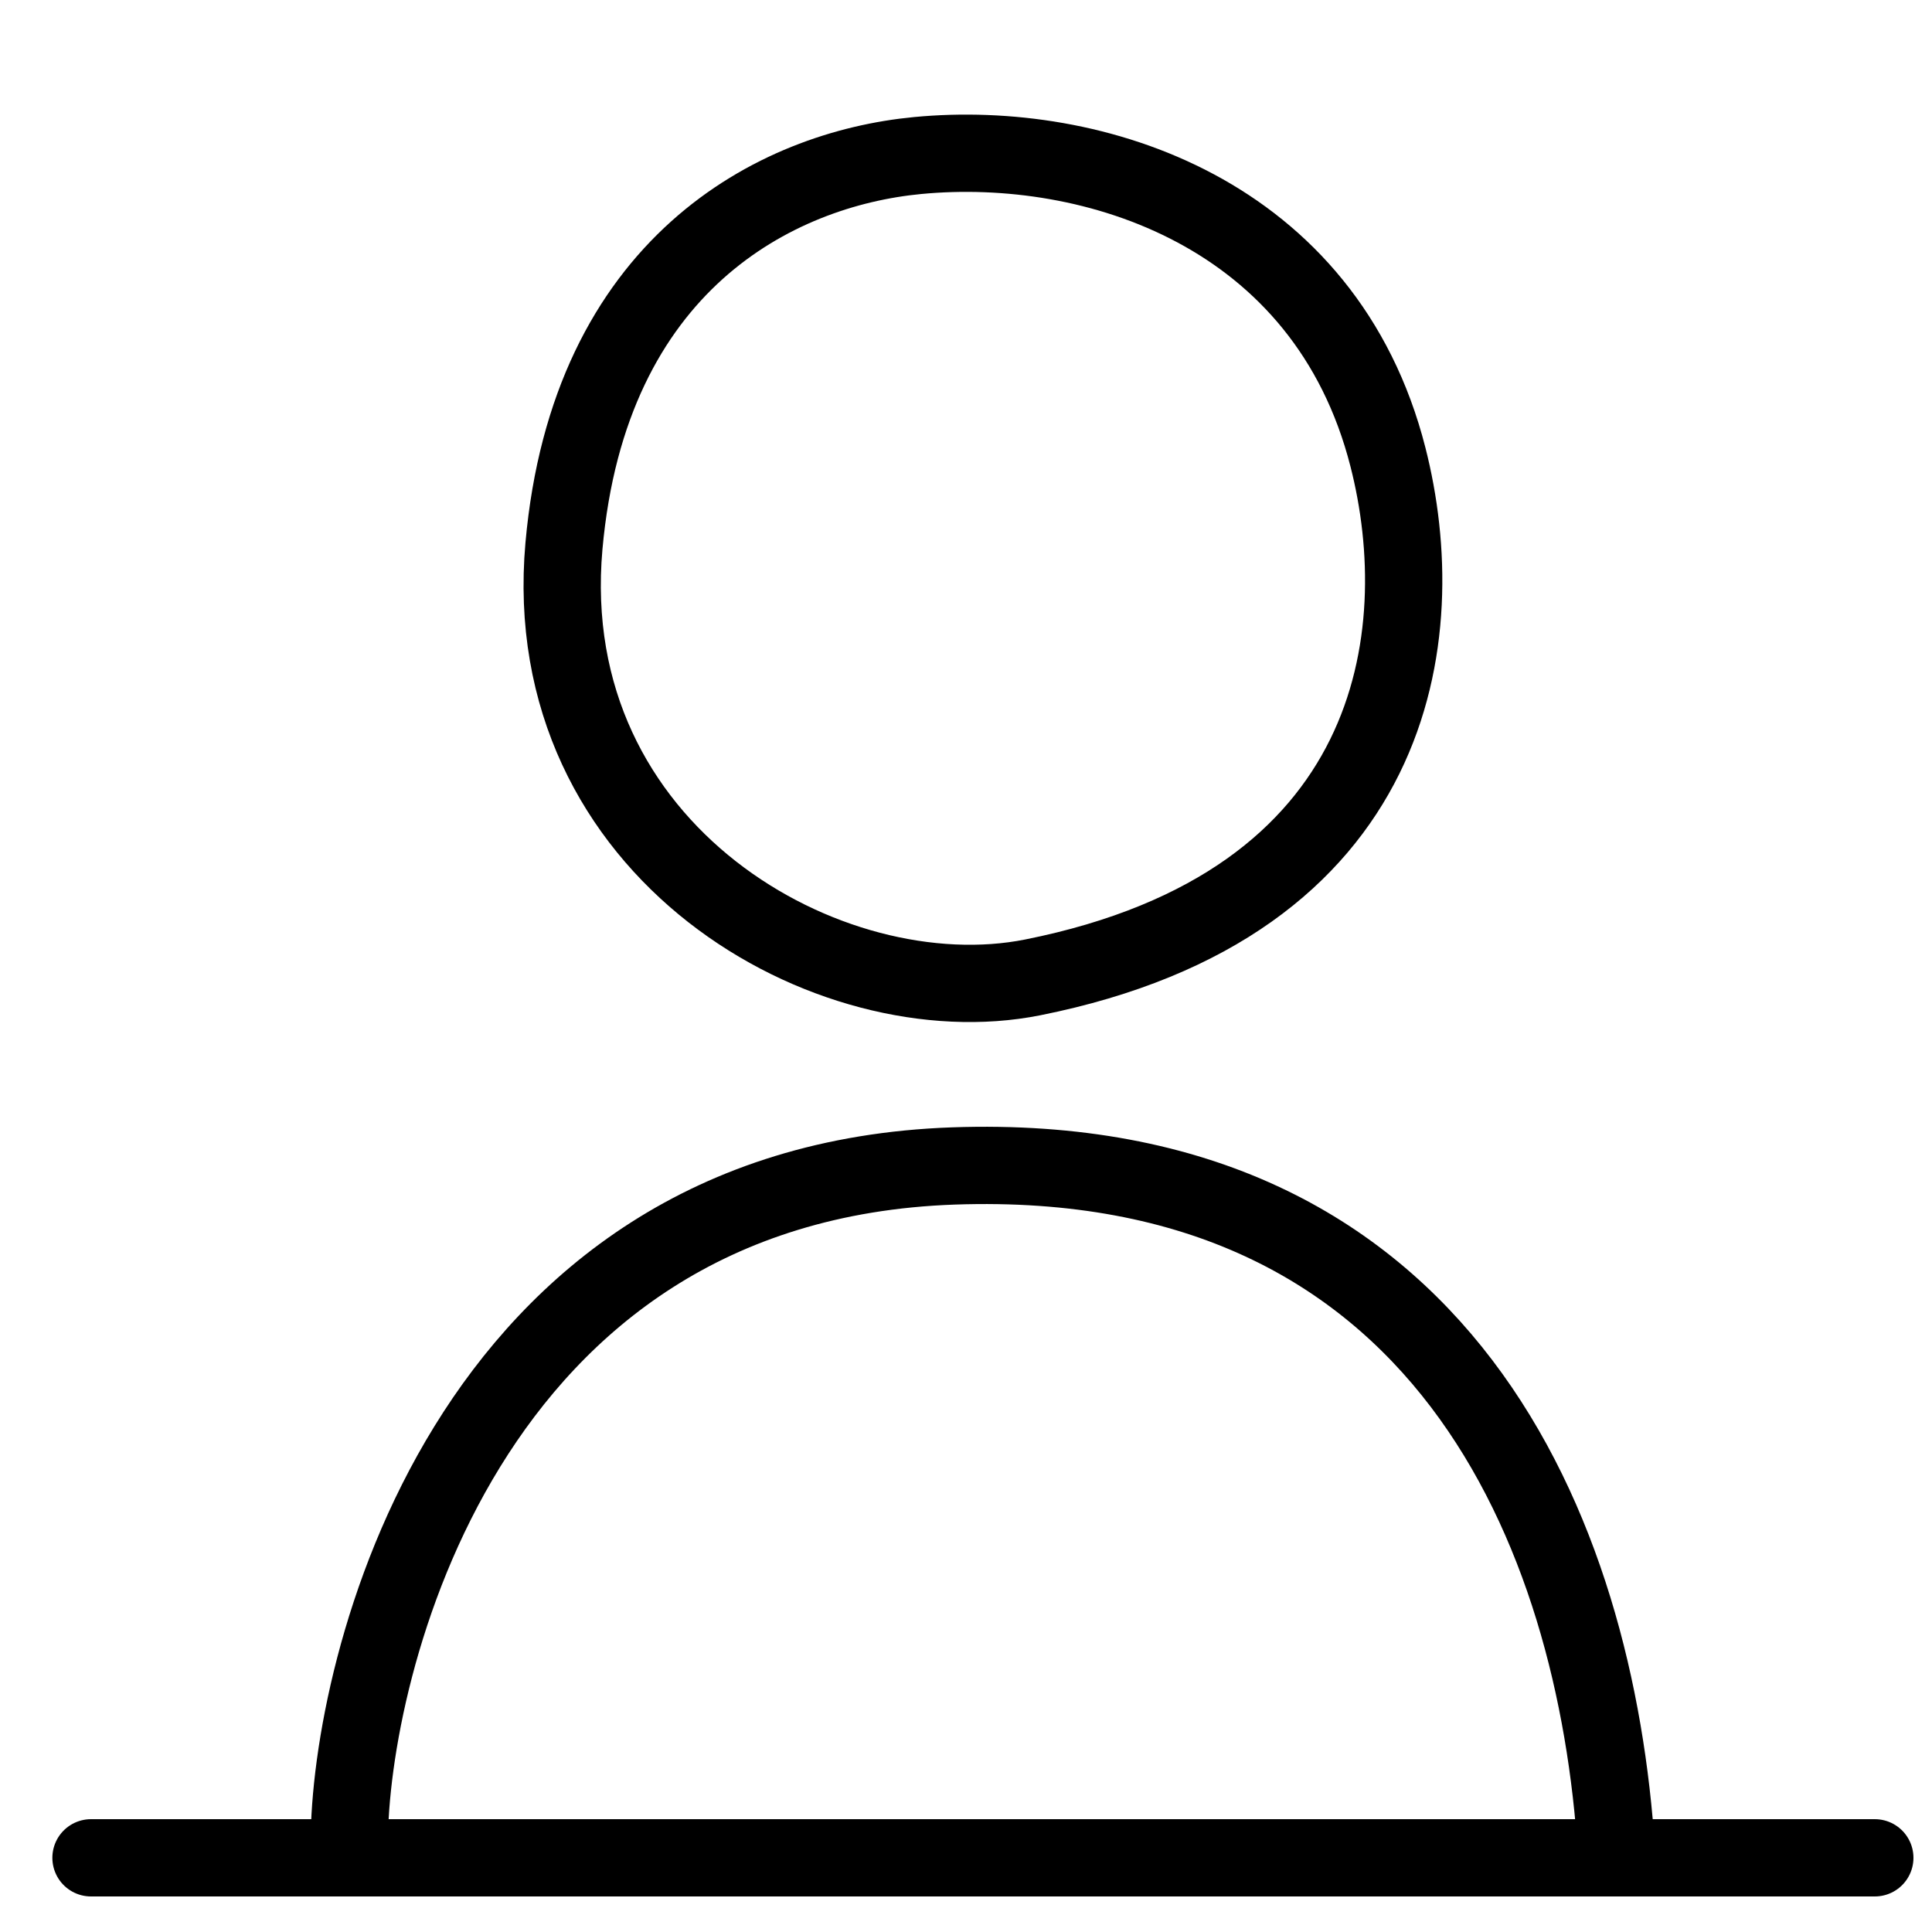
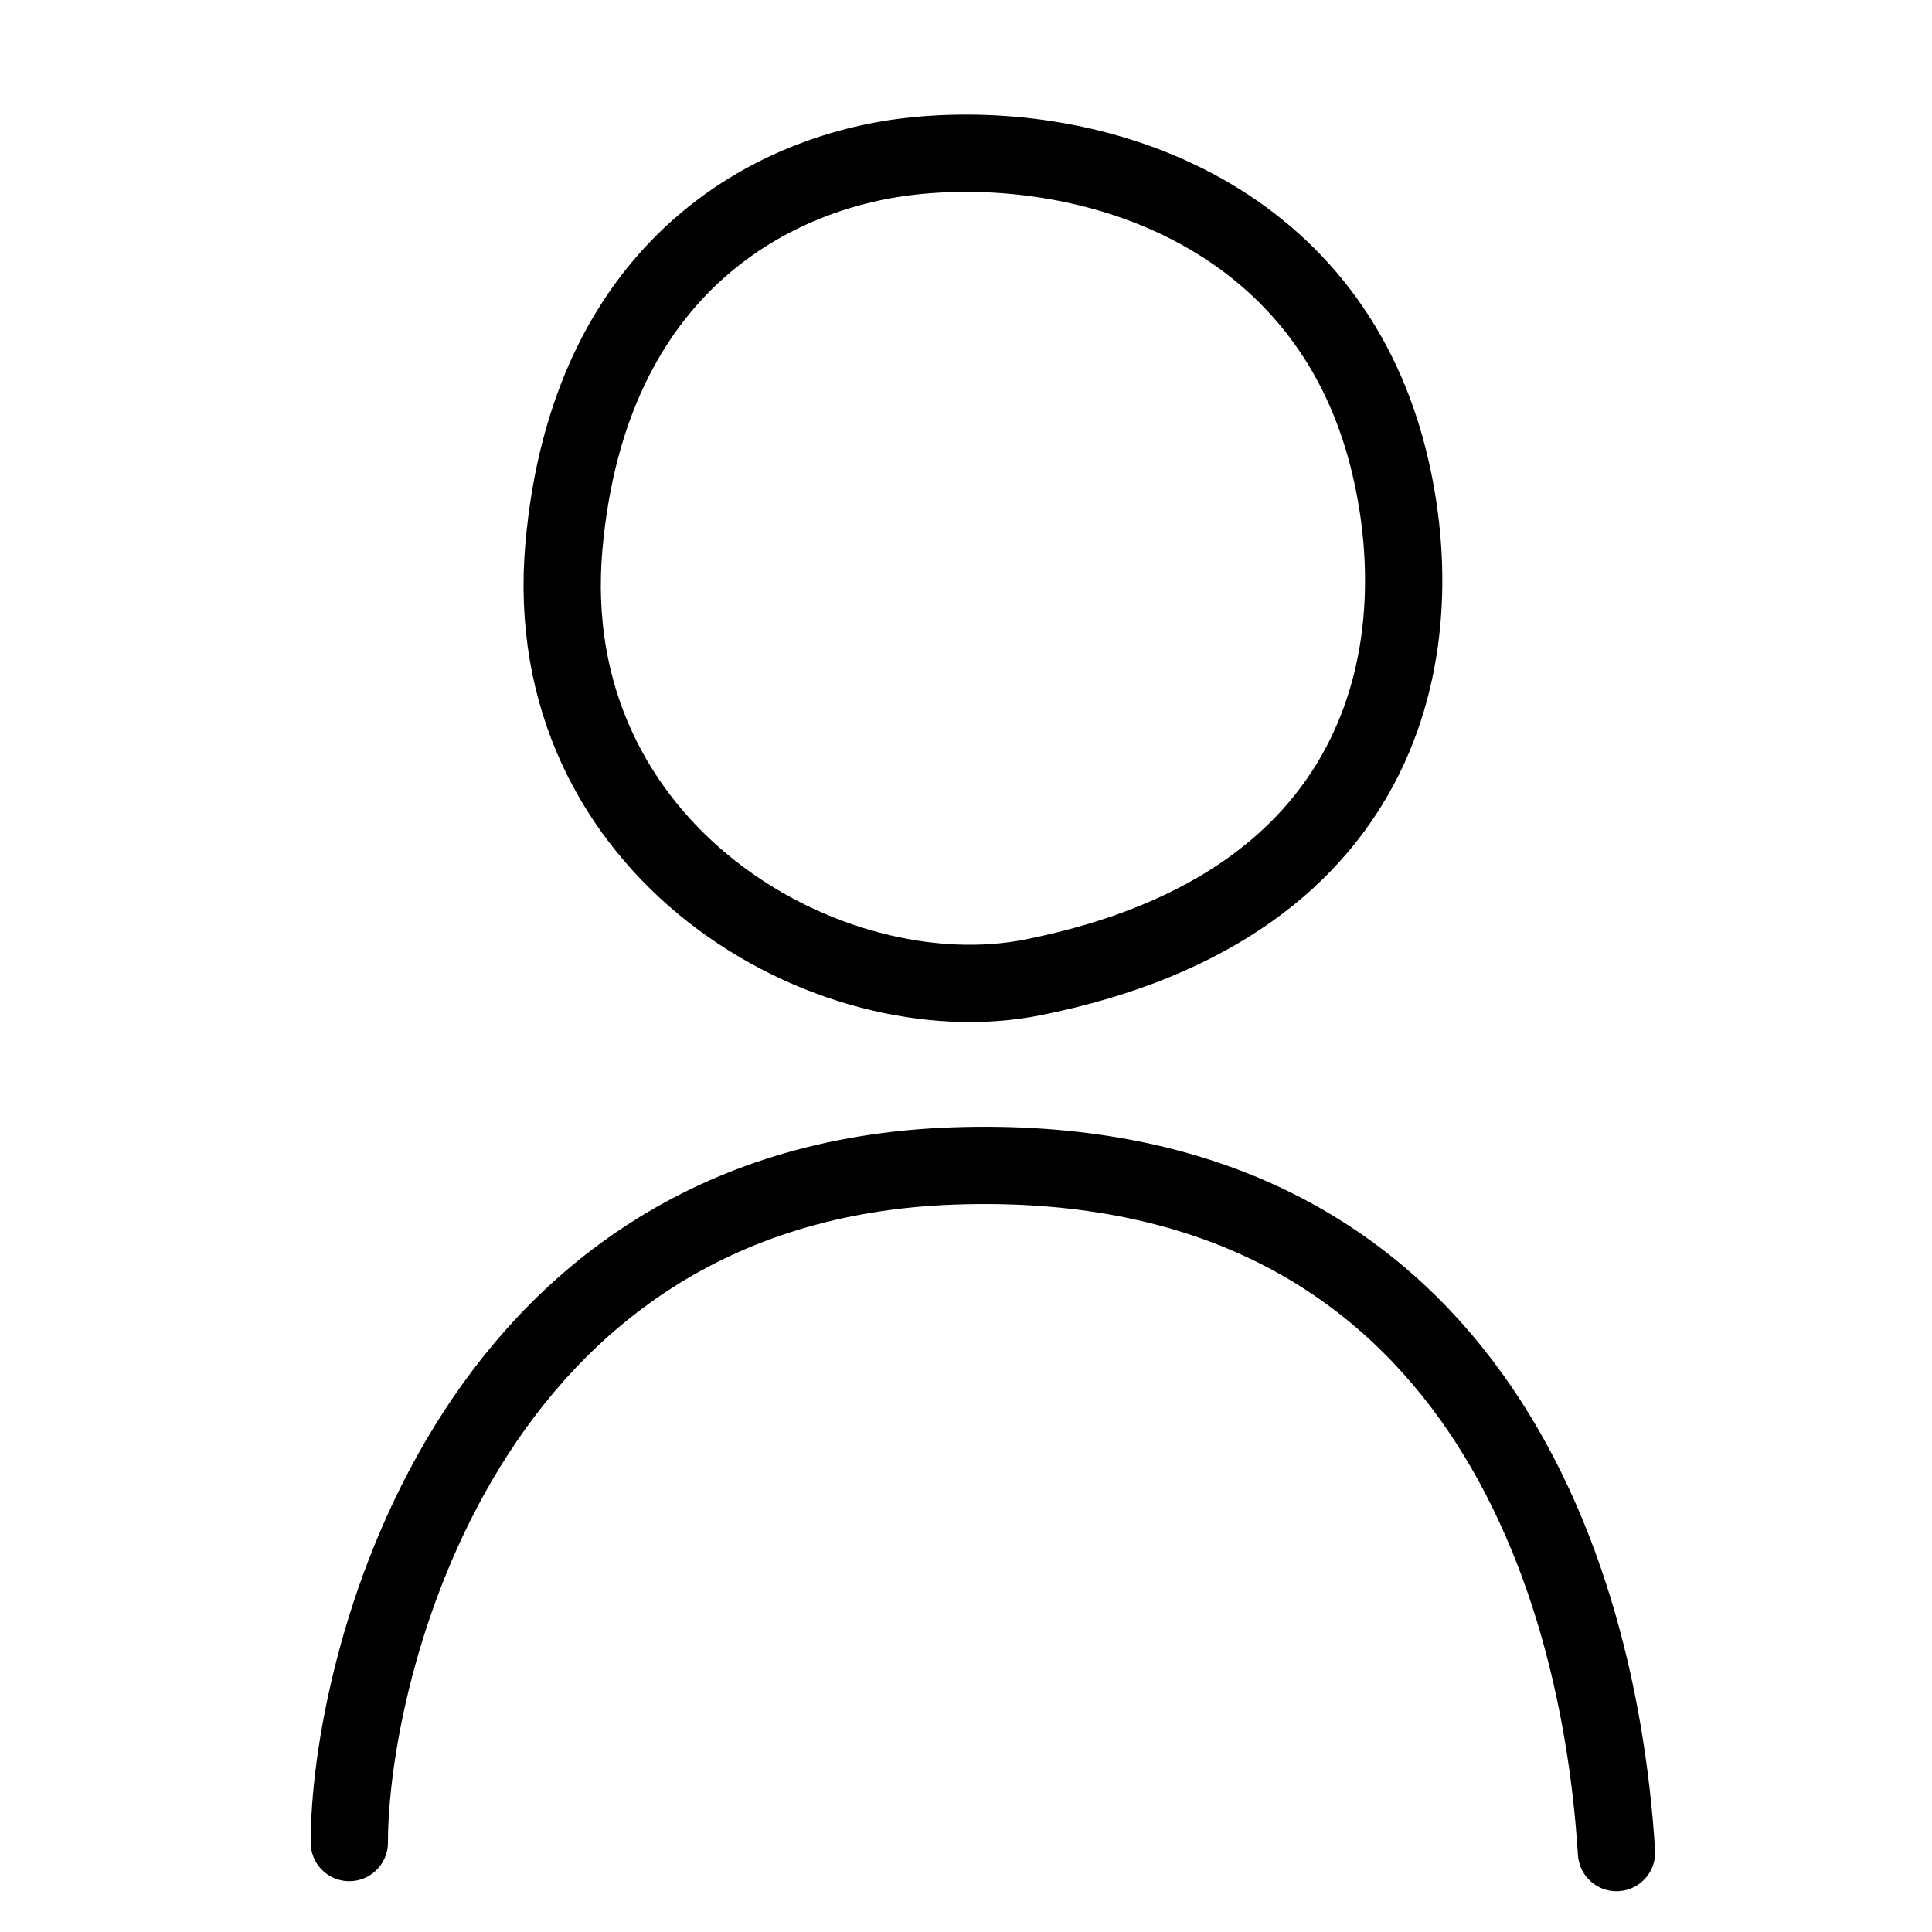
<svg xmlns="http://www.w3.org/2000/svg" id="Calque_1" viewBox="0 0 100 100">
  <defs>
    <style>.cls-1{fill:none;stroke:#000;stroke-linecap:round;stroke-linejoin:round;stroke-width:4px;}</style>
  </defs>
  <path class="cls-1" d="m18.08,95.37c0-8.85,5.86-34.13,31.27-35.02s33.28,19.07,34.32,35.54" />
  <path class="cls-1" d="m47.5,8.05c-7.36.7-17.01,5.63-18.31,20.21-1.41,15.87,13.78,24.42,24.26,22.33,18.97-3.79,20.74-17.72,18.39-26.93-3.23-12.67-15.23-16.48-24.34-15.61Z" />
-   <path class="cls-1" d="m4.71,96.16h92.33" />
</svg>